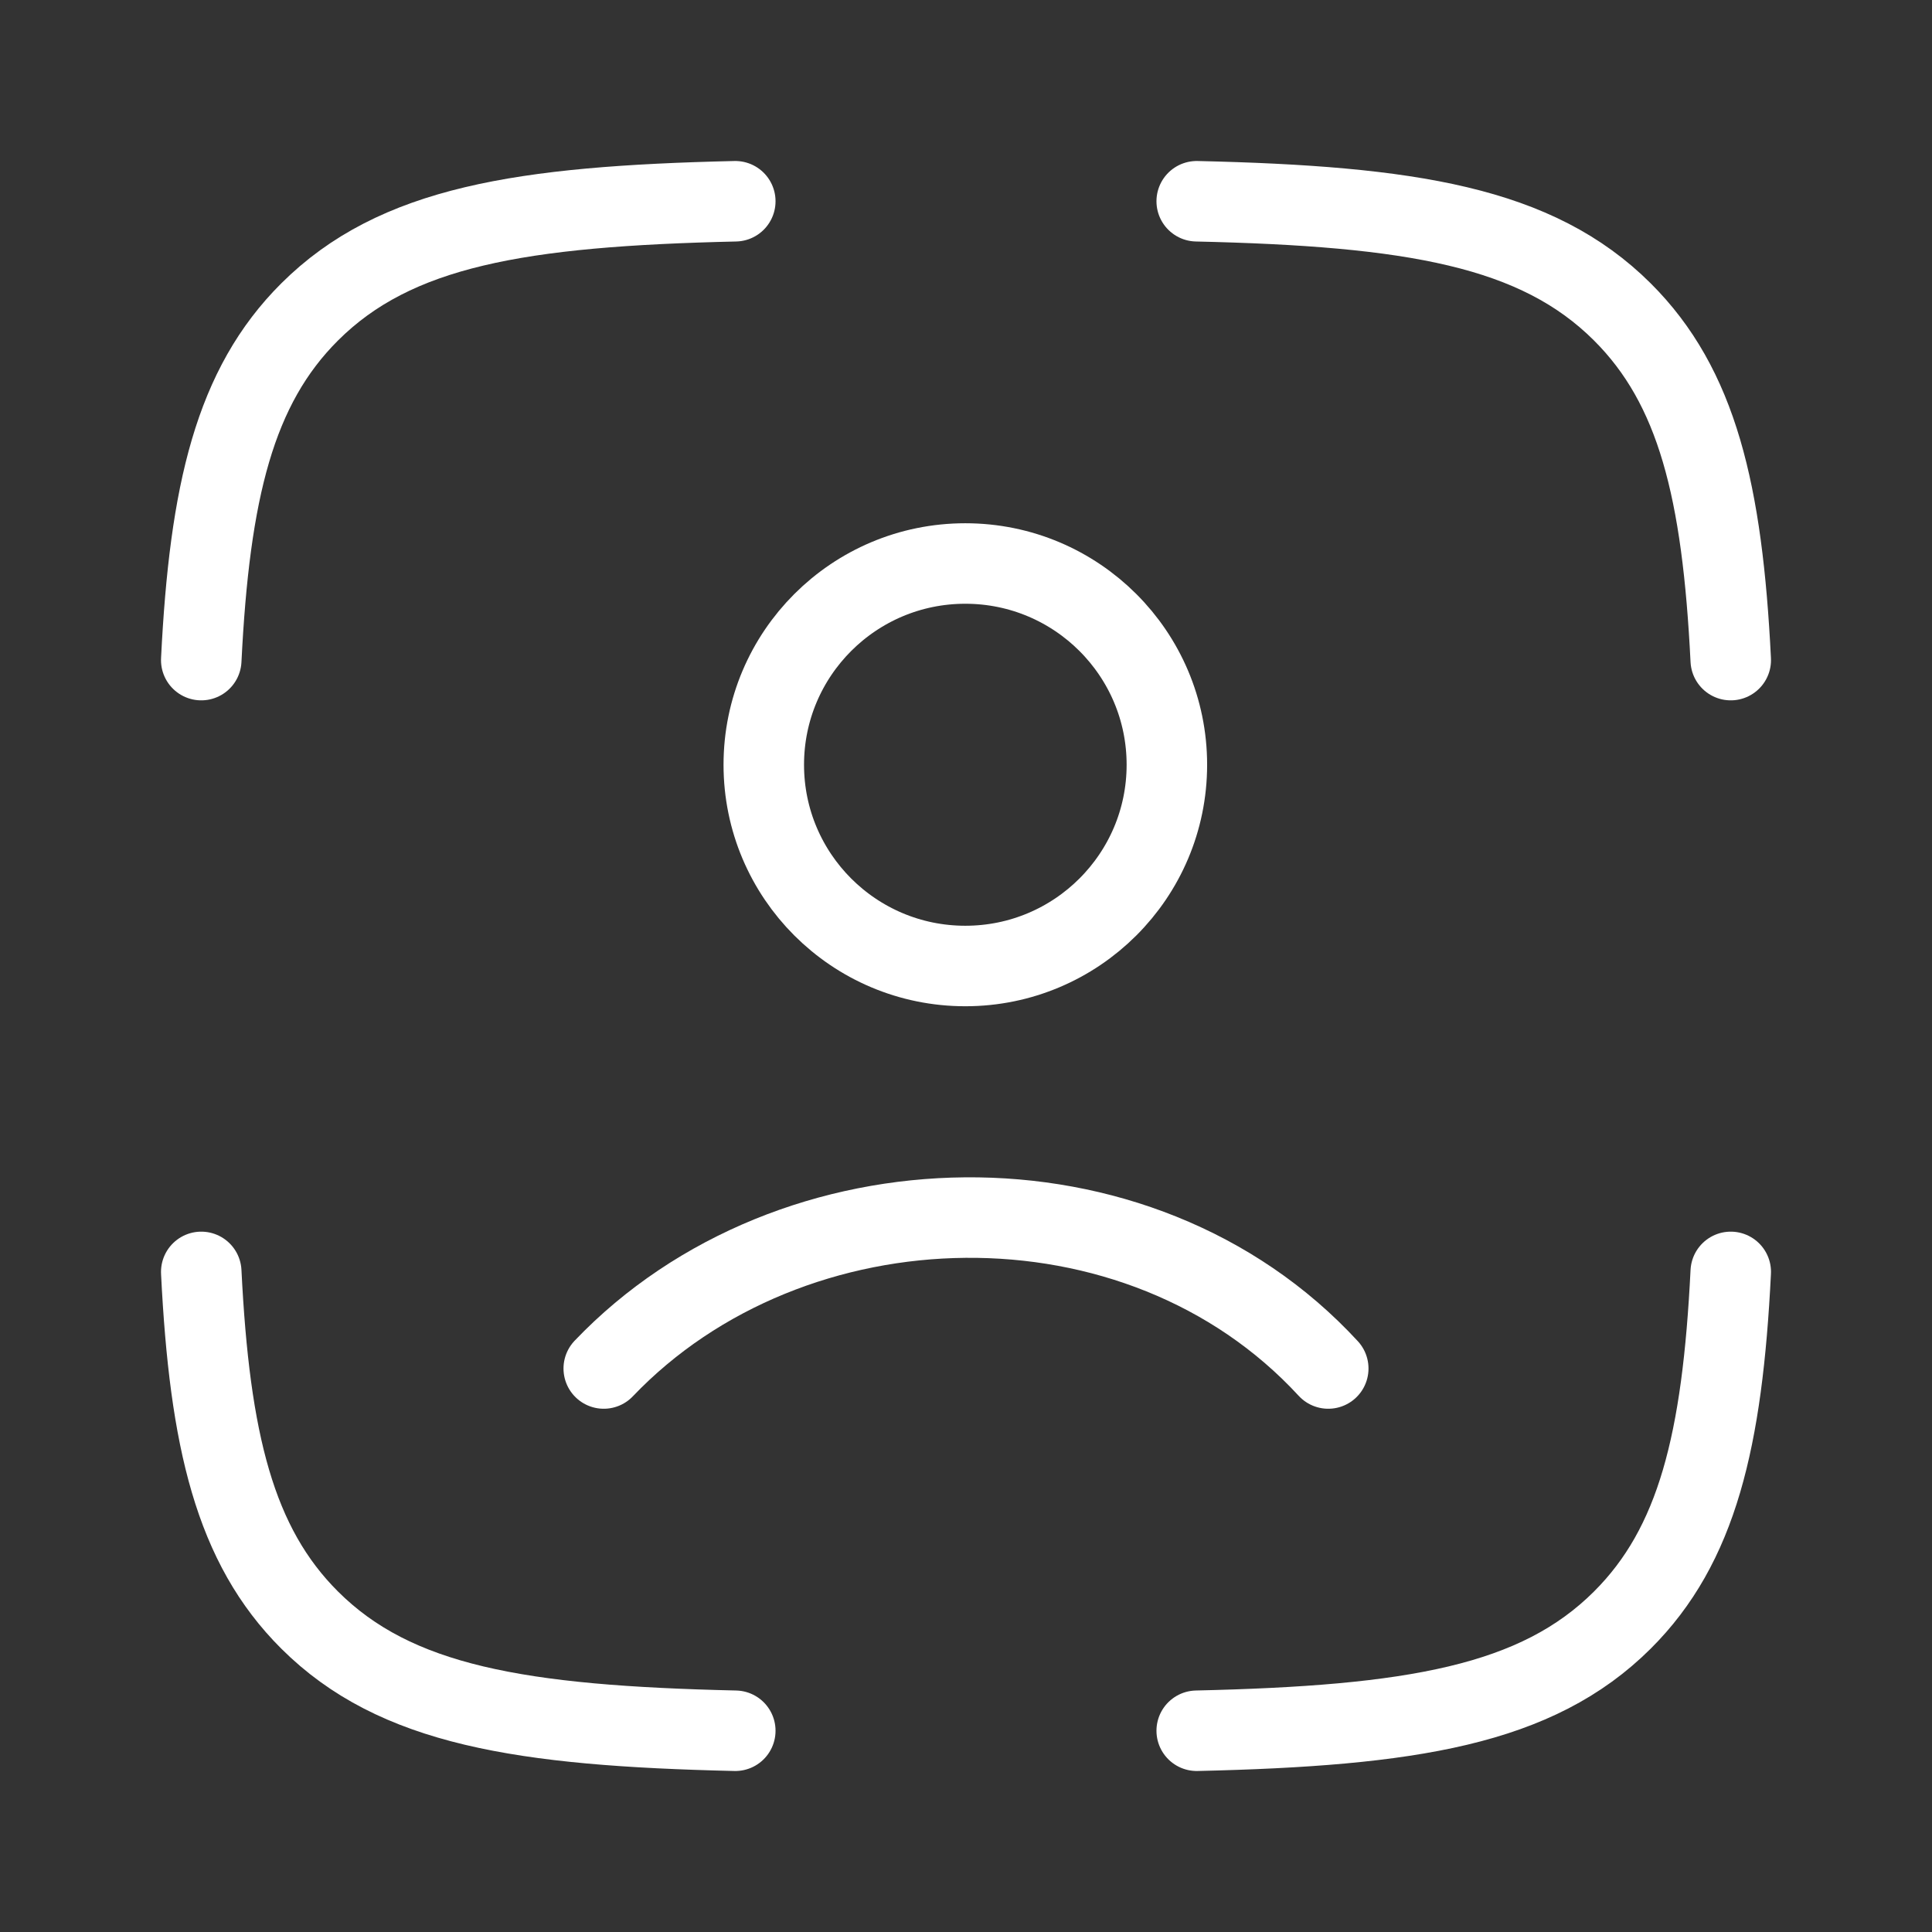
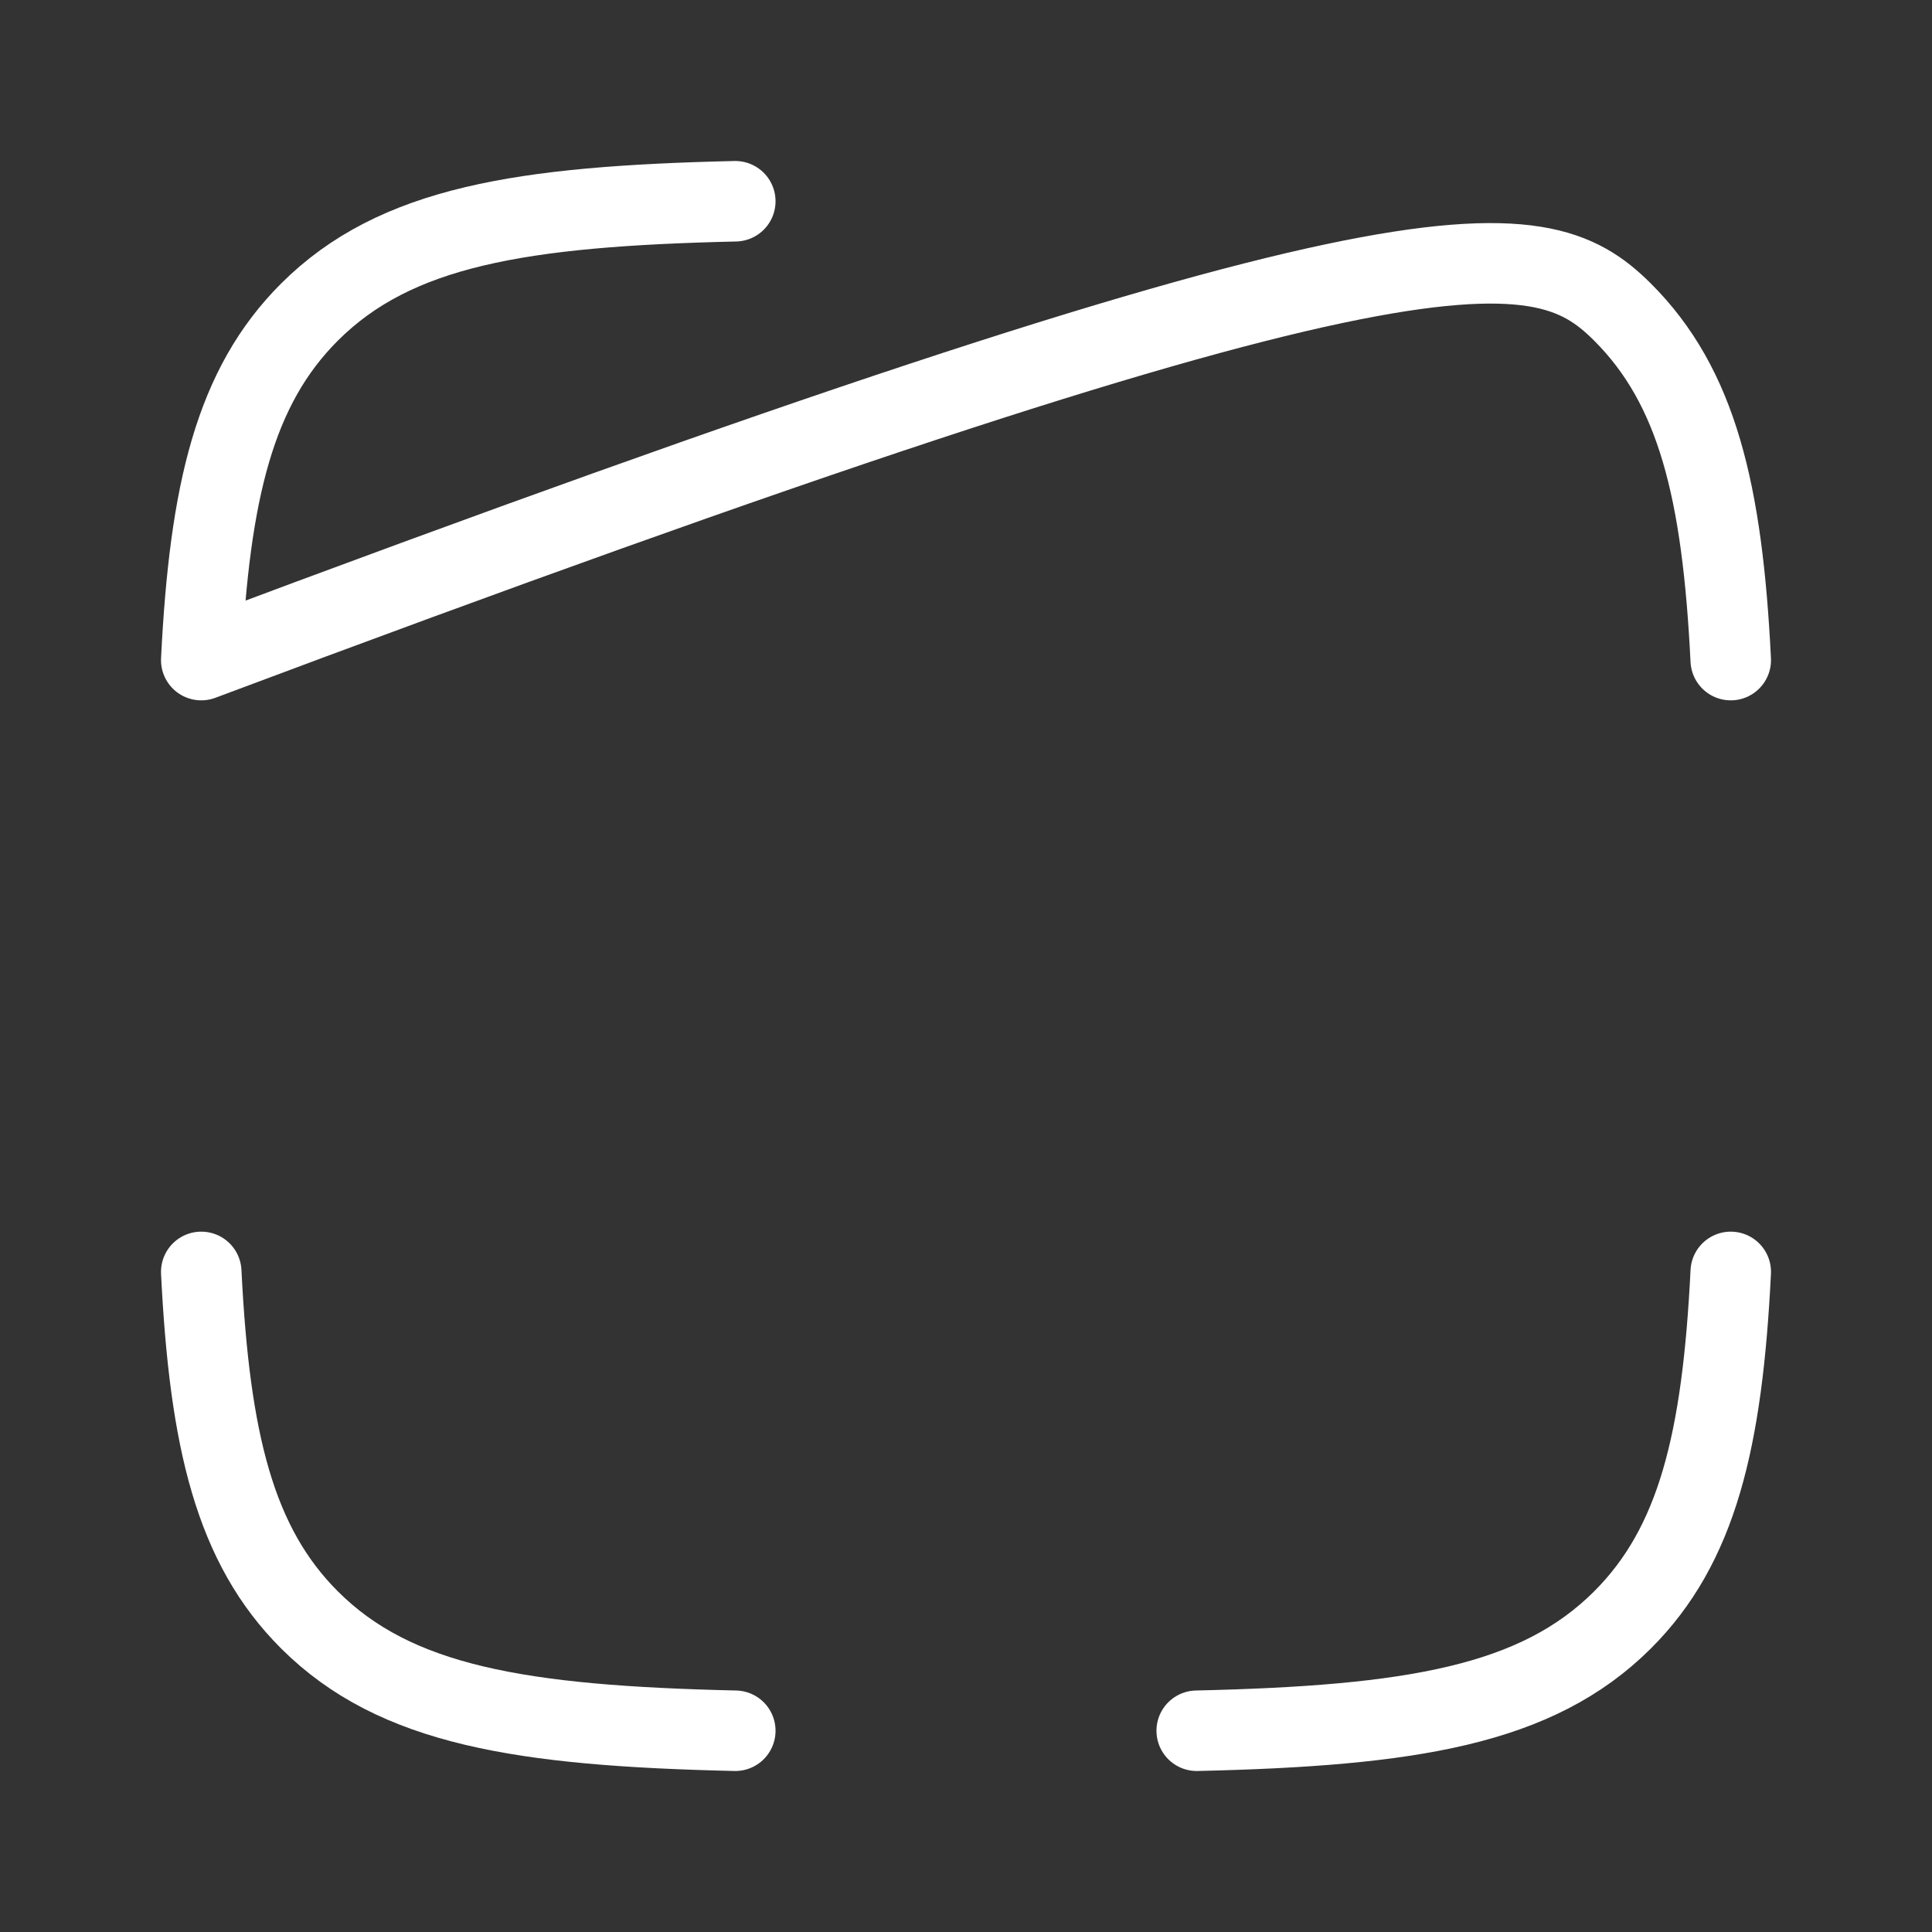
<svg xmlns="http://www.w3.org/2000/svg" width="36" height="36" viewBox="0 0 36 36" fill="none">
  <rect x="0" y="0" width="36" height="36" fill="#333333" stroke="none" />
-   <path d="M13.701 3.75C9.702 3.841 7.366 4.222 5.77 5.812C4.373 7.204 3.906 9.161 3.75 12.3M22.299 3.75C26.298 3.841 28.634 4.222 30.23 5.812C31.627 7.204 32.094 9.161 32.25 12.3M22.299 32.25C26.298 32.159 28.634 31.778 30.23 30.188C31.627 28.796 32.094 26.839 32.25 23.7M13.701 32.25C9.702 32.159 7.366 31.778 5.77 30.188C4.373 28.796 3.906 26.839 3.75 23.7" stroke="white" stroke-width="1.5" stroke-linecap="round" stroke-linejoin="round" />
-   <path d="M11.25 25.5C14.748 21.837 21.215 21.664 24.75 25.5M21.743 14.25C21.743 16.321 20.061 18 17.987 18C15.913 18 14.232 16.321 14.232 14.25C14.232 12.179 15.913 10.5 17.987 10.5C20.061 10.5 21.743 12.179 21.743 14.25Z" stroke="white" stroke-width="1.5" stroke-linecap="round" />
+   <path d="M13.701 3.75C9.702 3.841 7.366 4.222 5.77 5.812C4.373 7.204 3.906 9.161 3.75 12.3C26.298 3.841 28.634 4.222 30.23 5.812C31.627 7.204 32.094 9.161 32.25 12.3M22.299 32.25C26.298 32.159 28.634 31.778 30.23 30.188C31.627 28.796 32.094 26.839 32.25 23.7M13.701 32.25C9.702 32.159 7.366 31.778 5.77 30.188C4.373 28.796 3.906 26.839 3.75 23.7" stroke="white" stroke-width="1.5" stroke-linecap="round" stroke-linejoin="round" />
</svg>